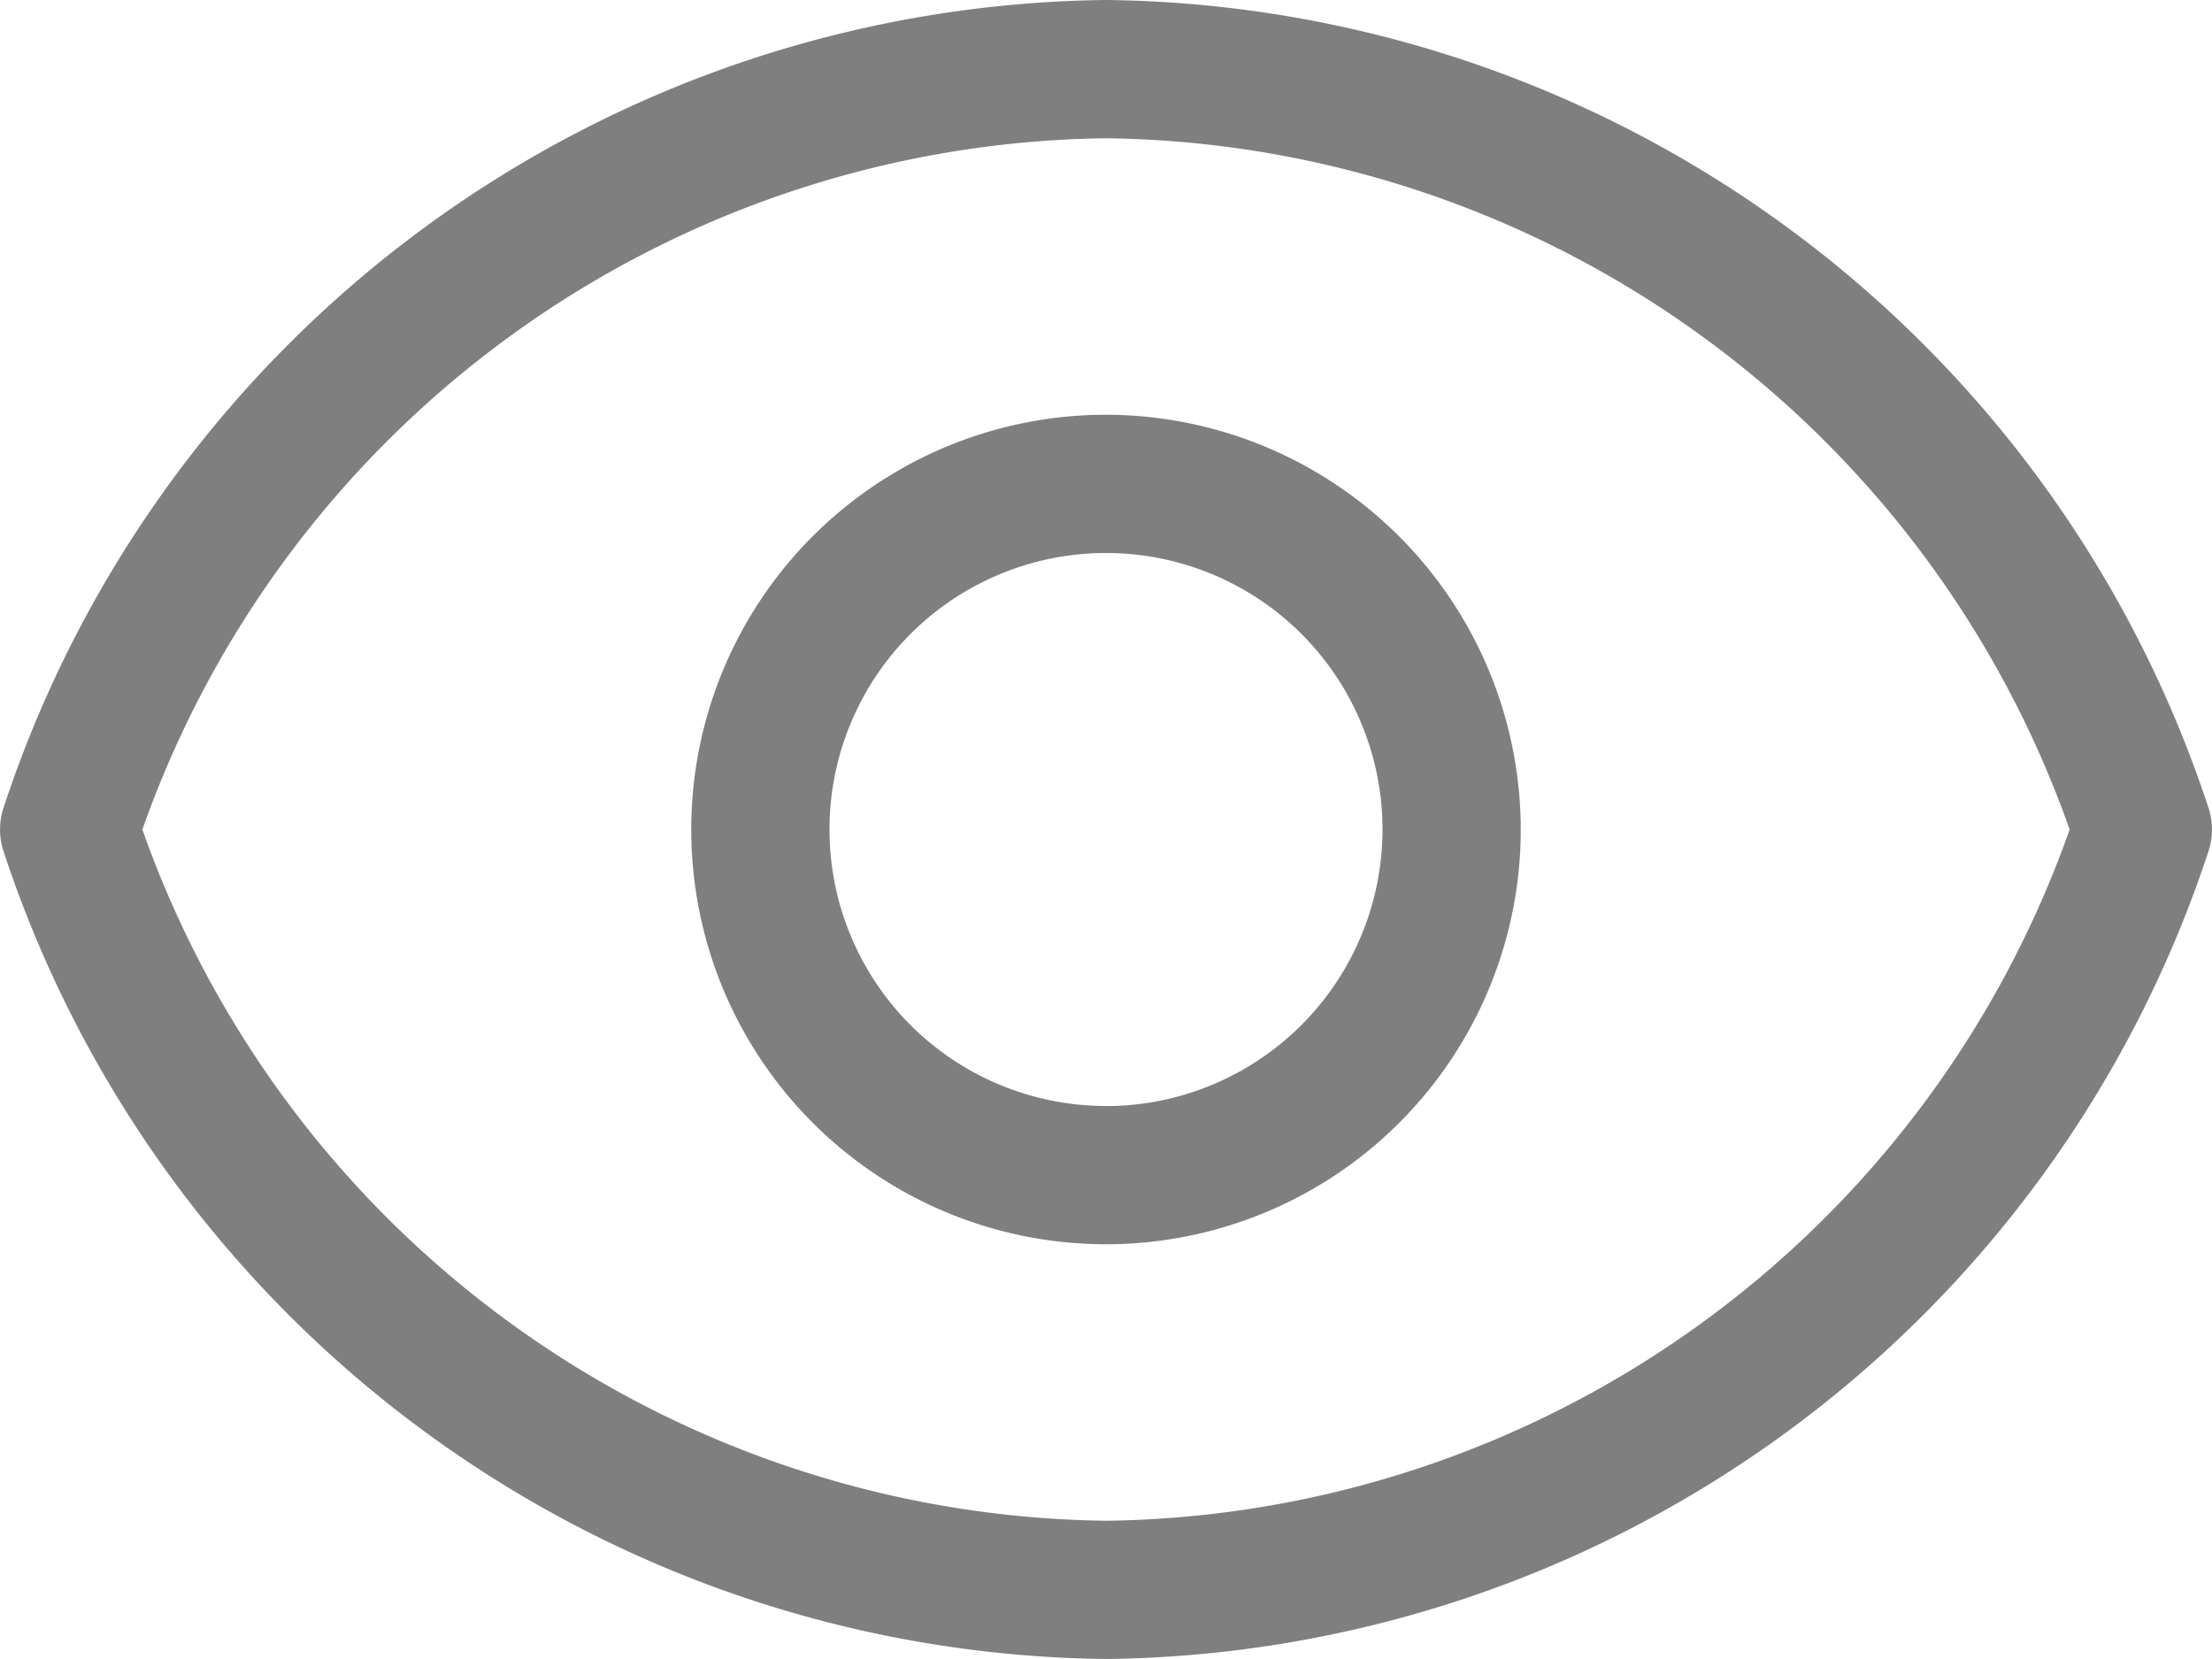
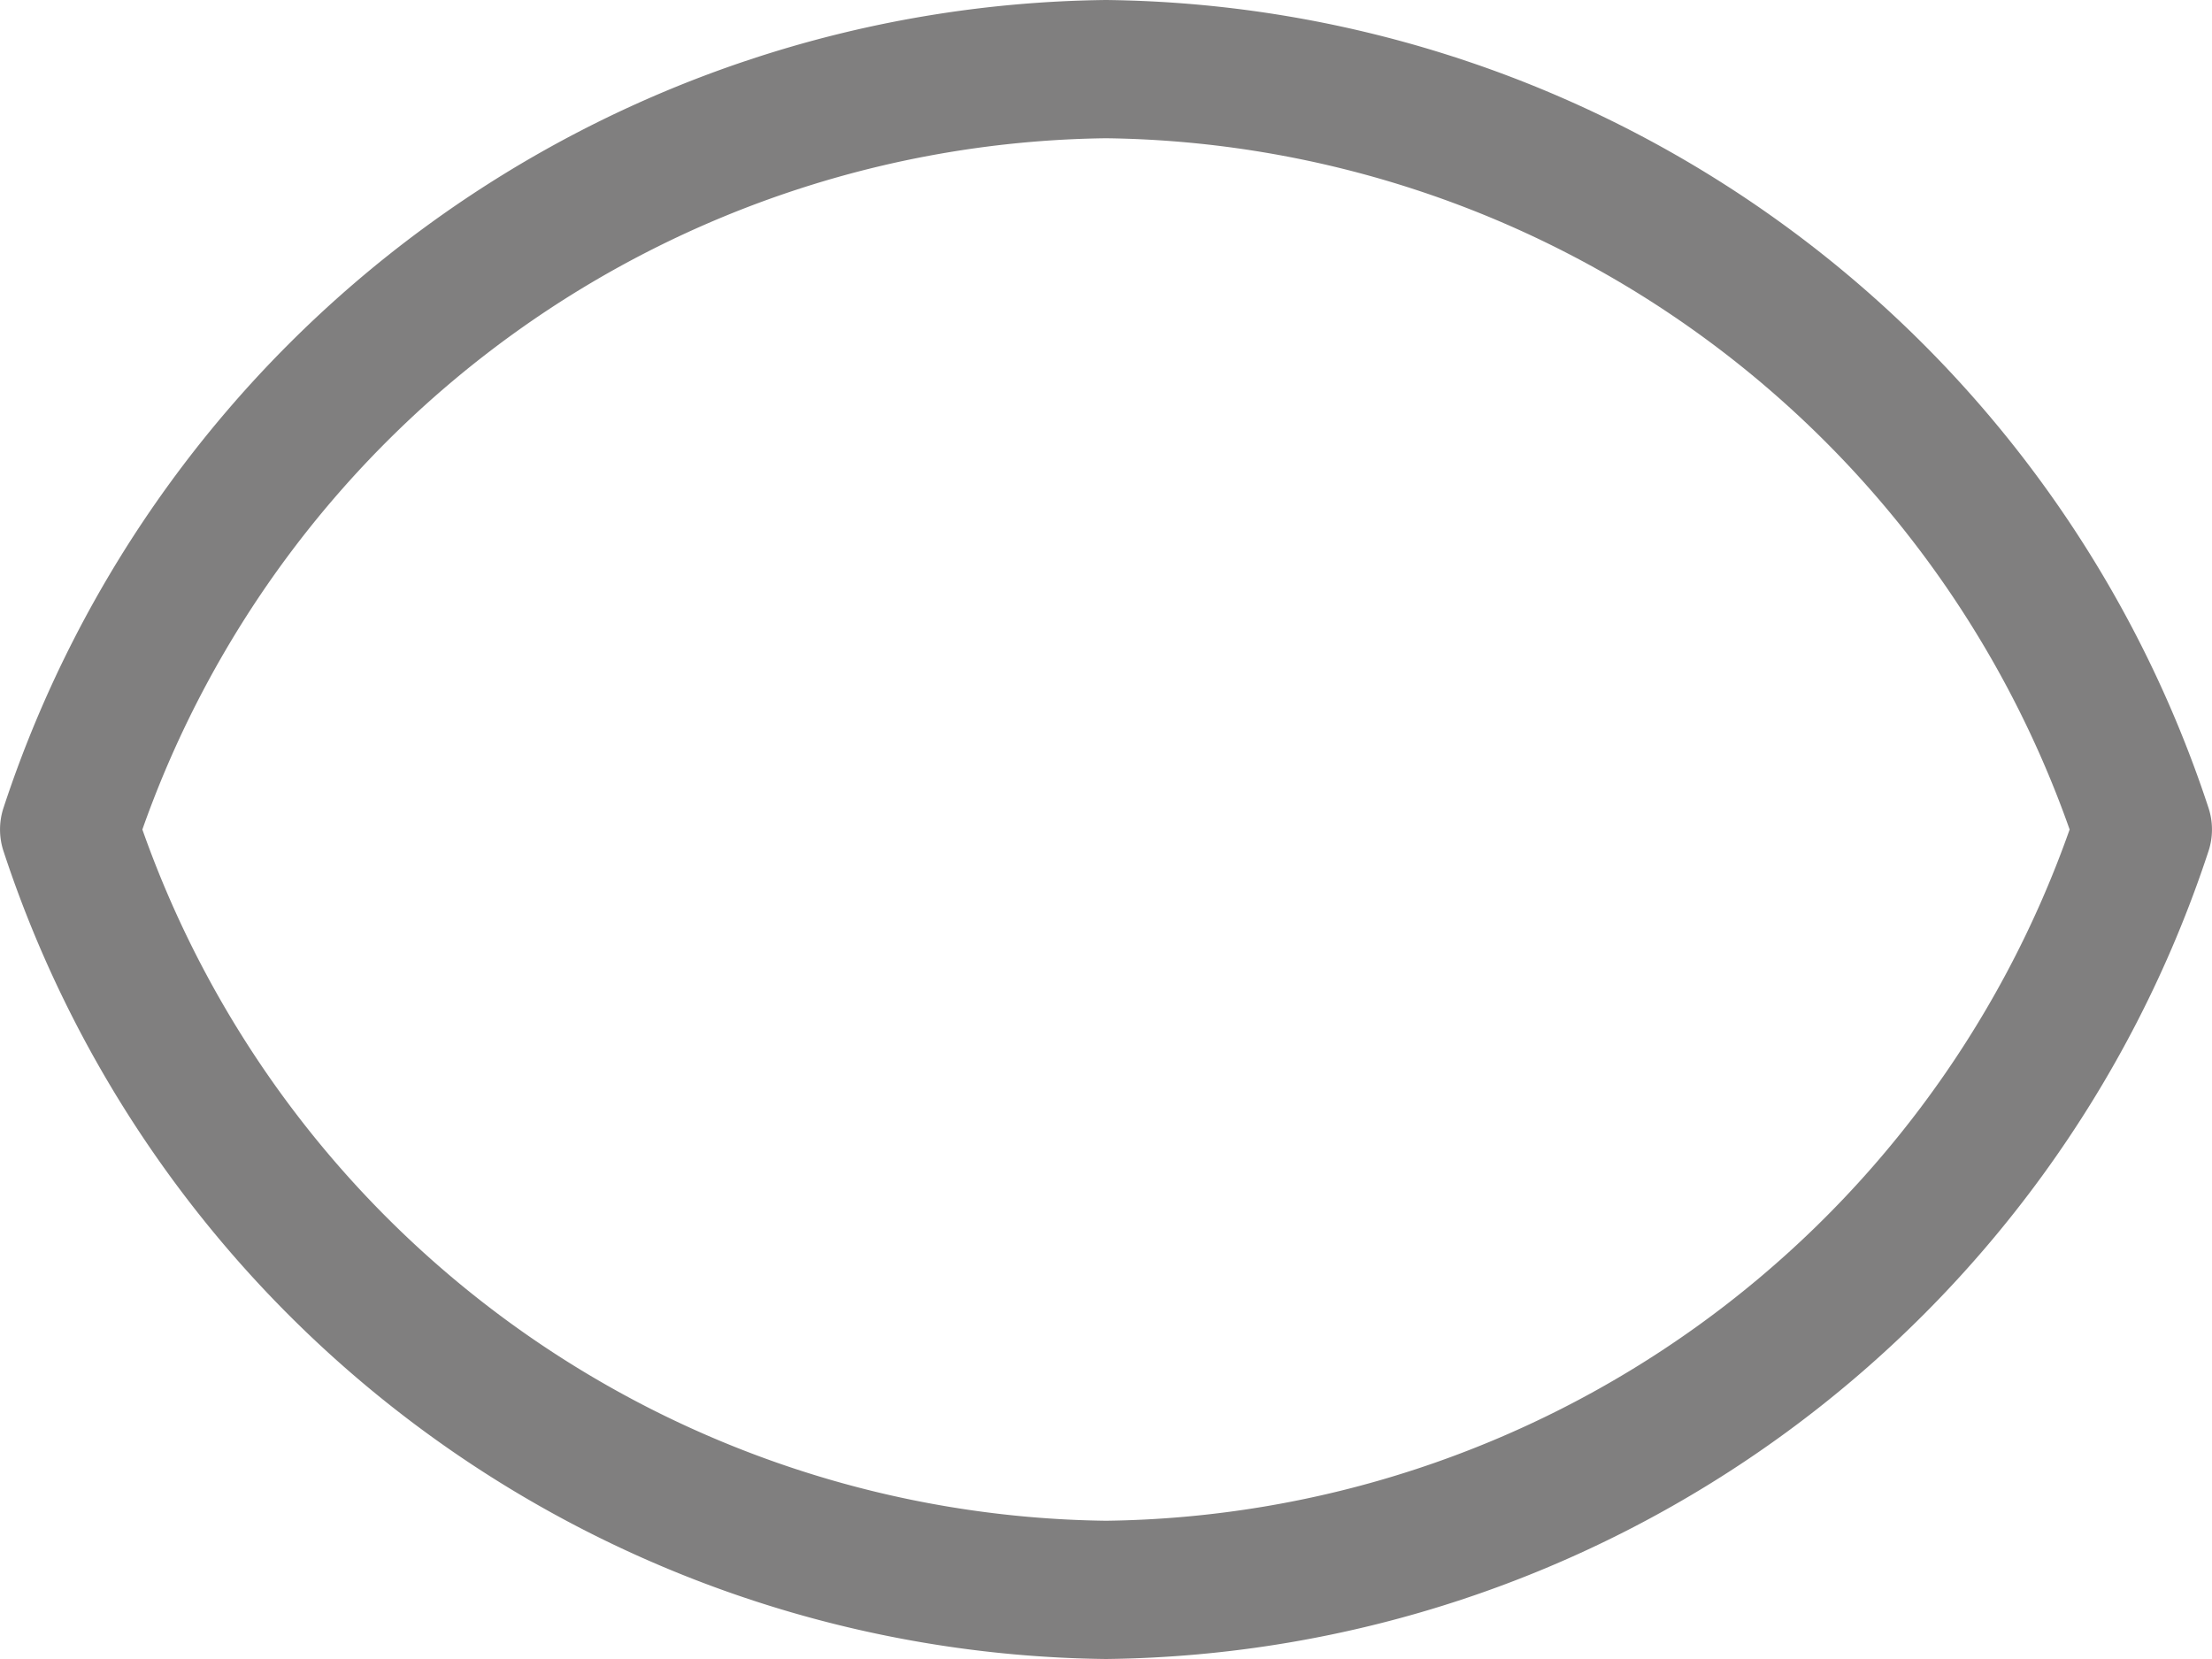
<svg xmlns="http://www.w3.org/2000/svg" id="visibility" width="22" height="16.5" viewBox="0 0 22 16.5">
  <path id="Path_25014" data-name="Path 25014" d="M11,68.887A11.682,11.682,0,0,0,.037,76.915a.69.69,0,0,0,0,.444A11.682,11.682,0,0,0,11,85.387a11.682,11.682,0,0,0,10.963-8.028.69.69,0,0,0,0-.444A11.682,11.682,0,0,0,11,68.887Zm0,15.125a10.3,10.3,0,0,1-9.584-6.875A10.3,10.3,0,0,1,11,70.262a10.3,10.3,0,0,1,9.584,6.875A10.3,10.3,0,0,1,11,84.012Z" transform="translate(0 -68.887)" fill="#807f7f" />
-   <path id="Path_25015" data-name="Path 25015" d="M176.349,172.224a4.125,4.125,0,1,0,4.125,4.125A4.13,4.13,0,0,0,176.349,172.224Zm0,6.875a2.75,2.75,0,1,1,2.75-2.75A2.753,2.753,0,0,1,176.349,179.1Z" transform="translate(-165.349 -168.099)" fill="#807f7f" />
</svg>